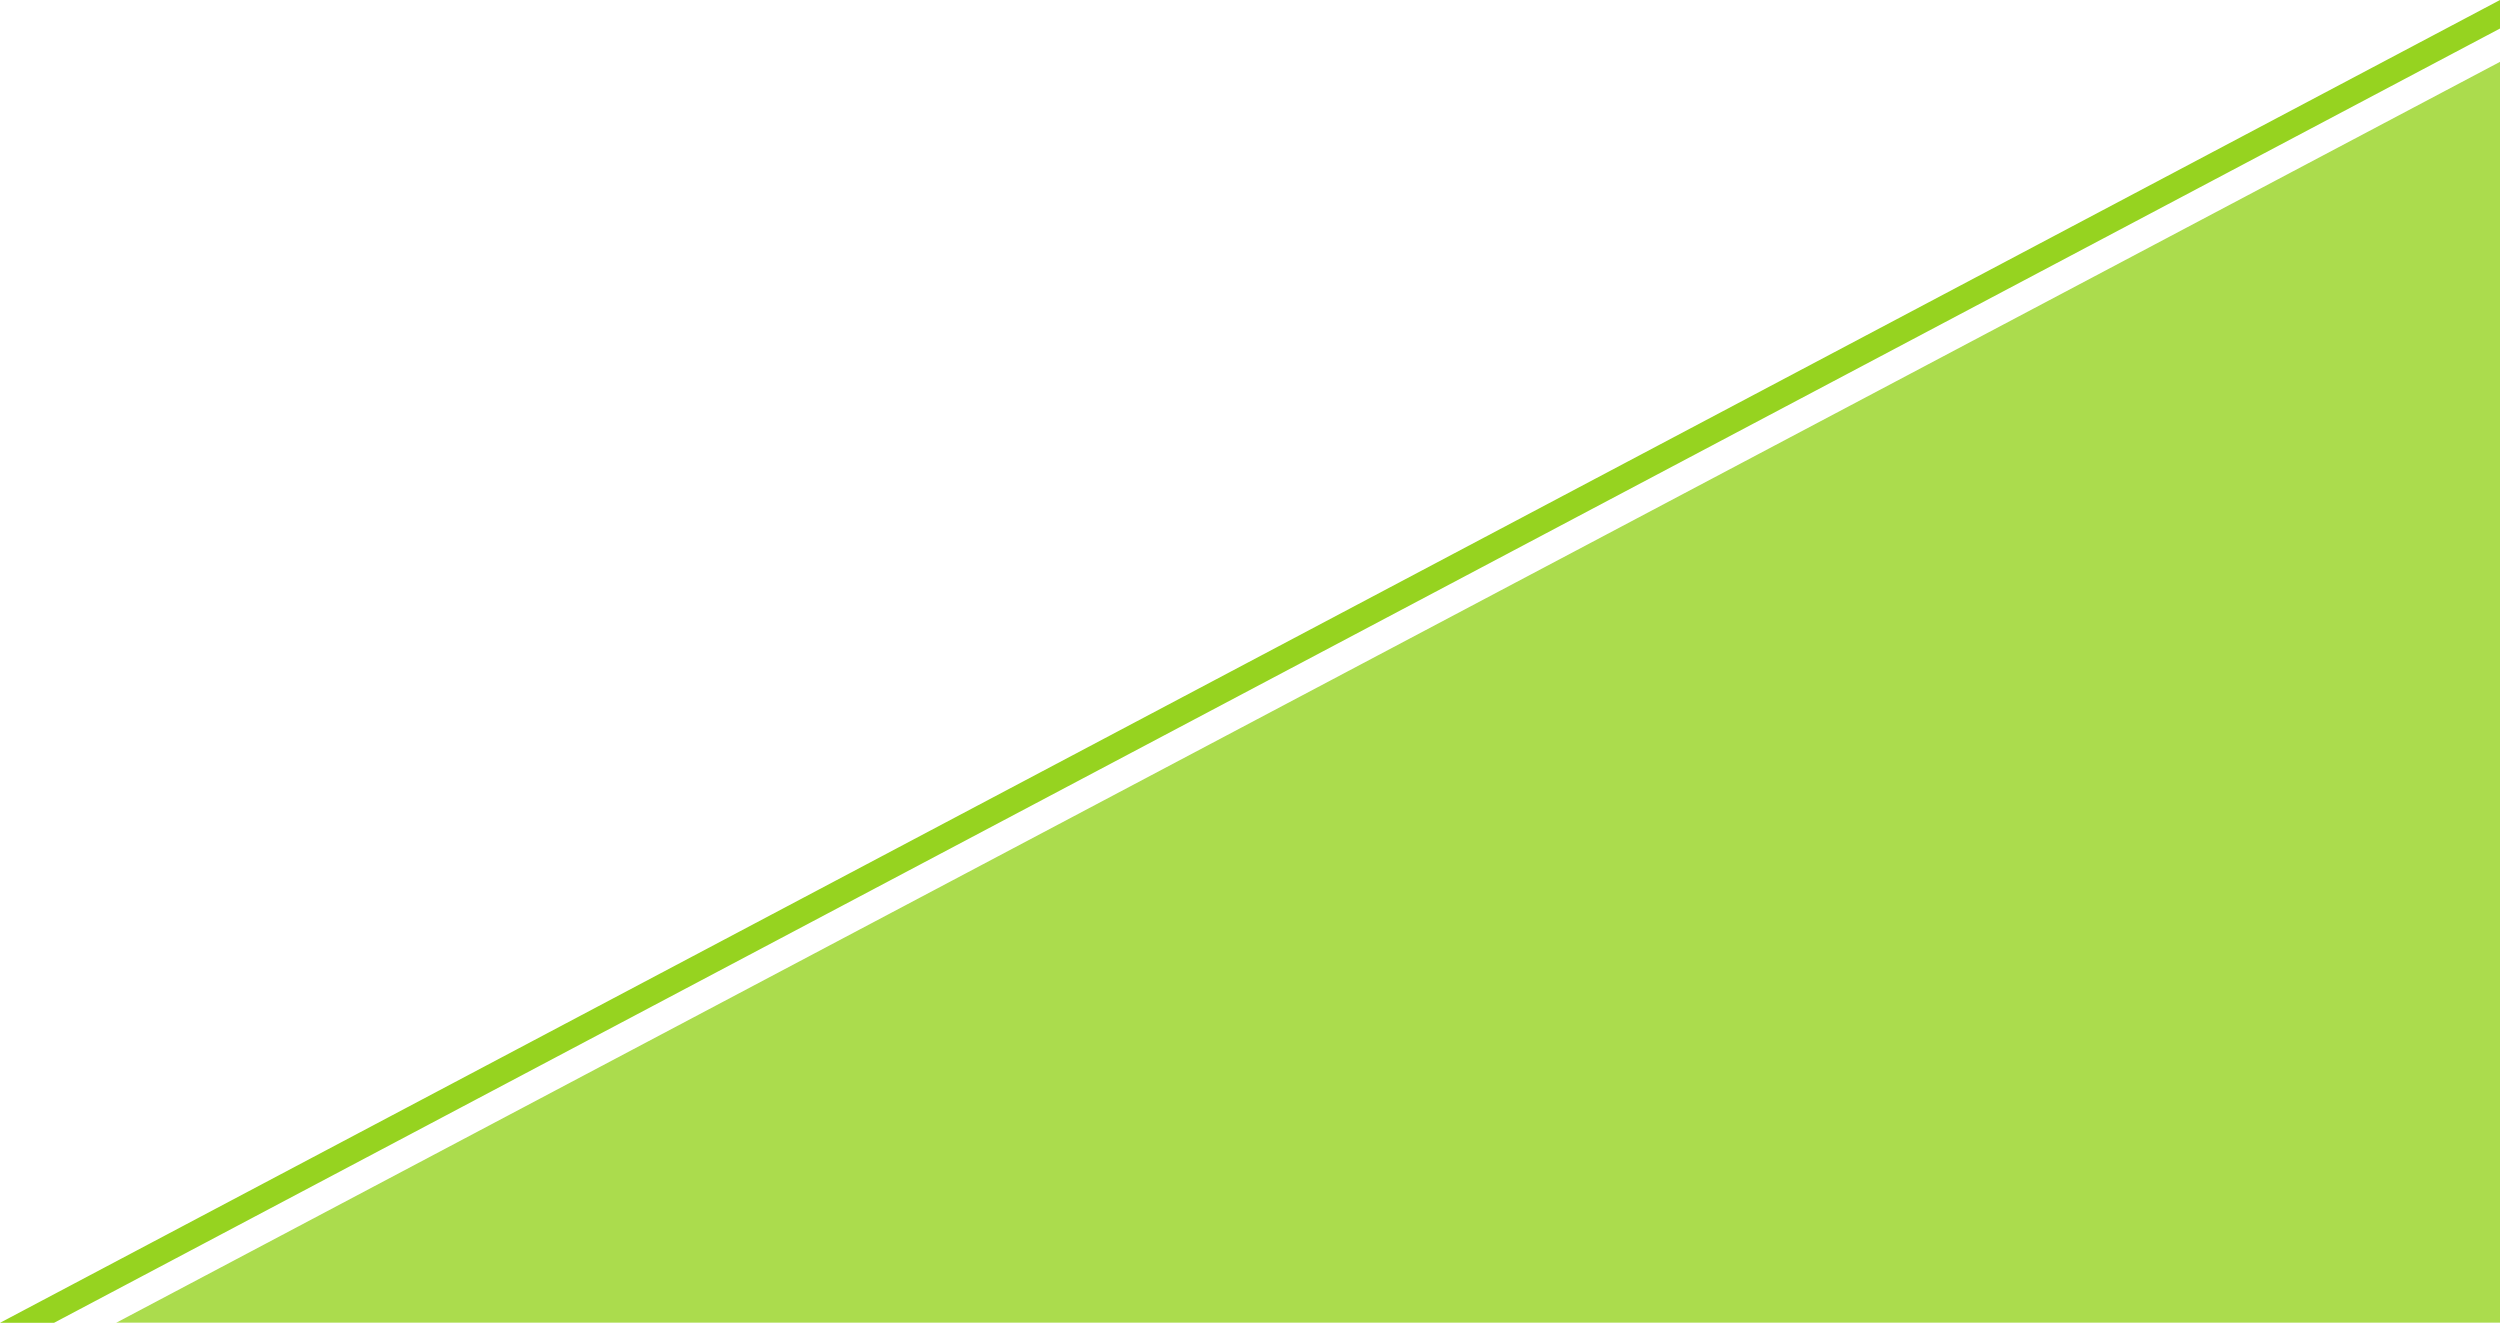
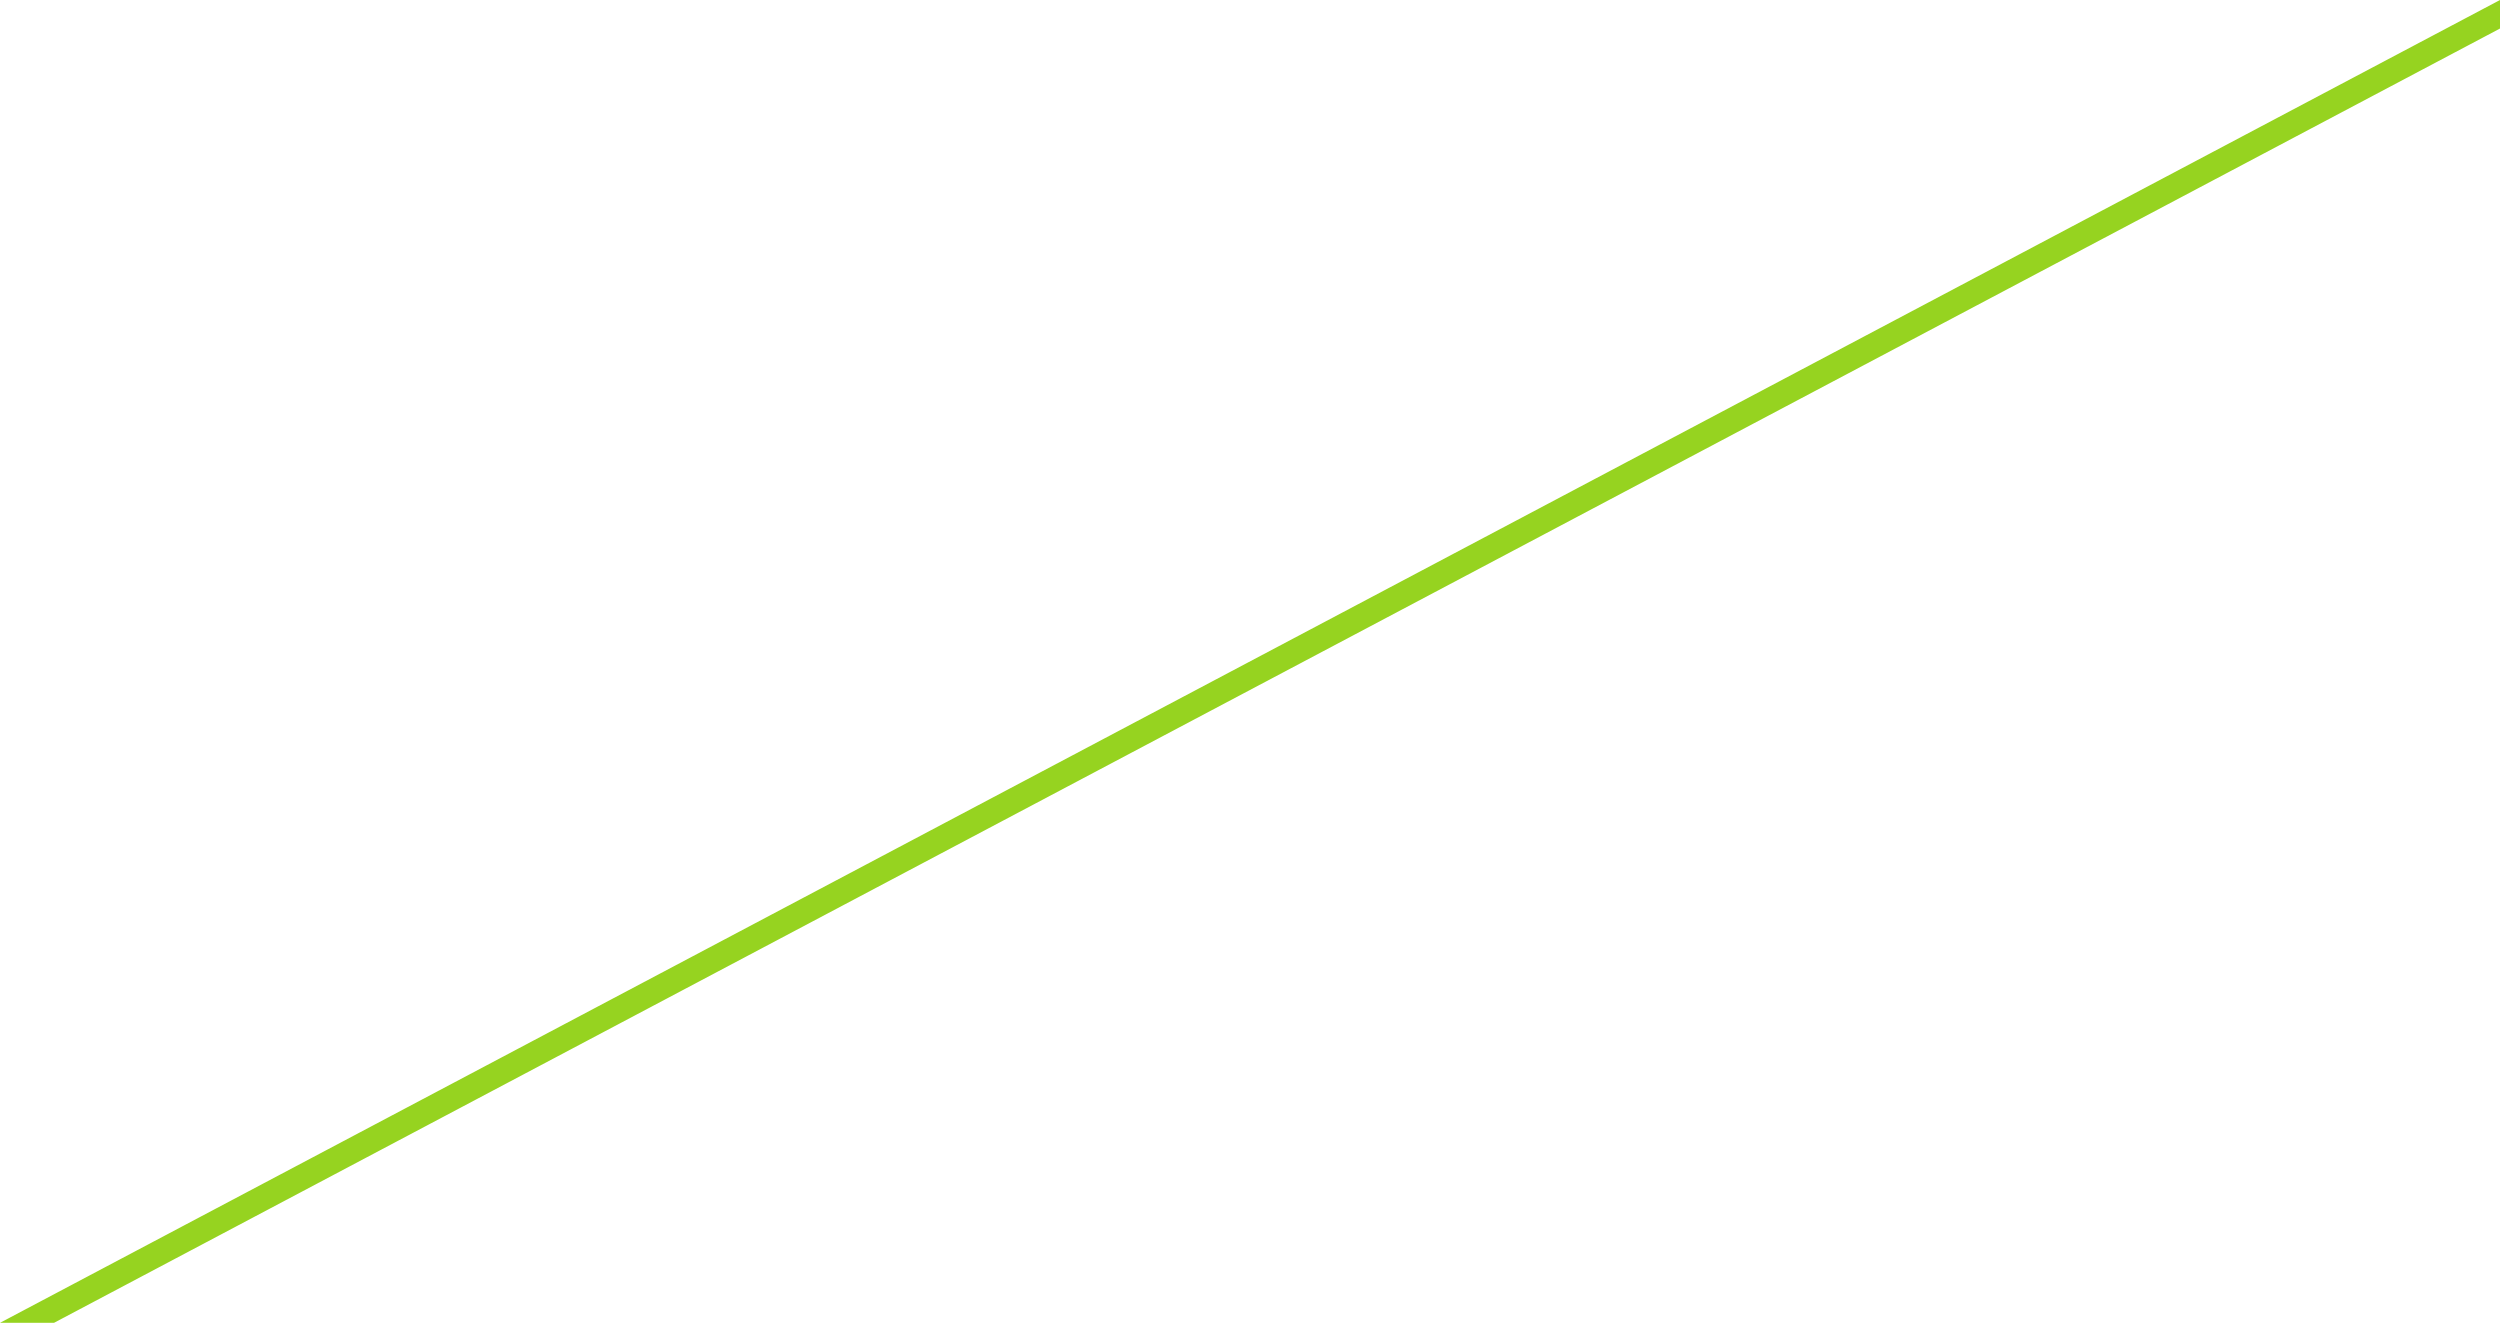
<svg xmlns="http://www.w3.org/2000/svg" viewBox="0 0 990.5 524.1">
  <defs>
    <style>.a{opacity:0.8;}.b{fill:#96d320;}</style>
  </defs>
  <g class="a">
-     <path class="b" d="M990.5,24.5V524.1H46Z" />
-   </g>
+     </g>
  <path class="b" d="M21.4,524.1,990.5,11.3V0L0,524.1Z" />
</svg>